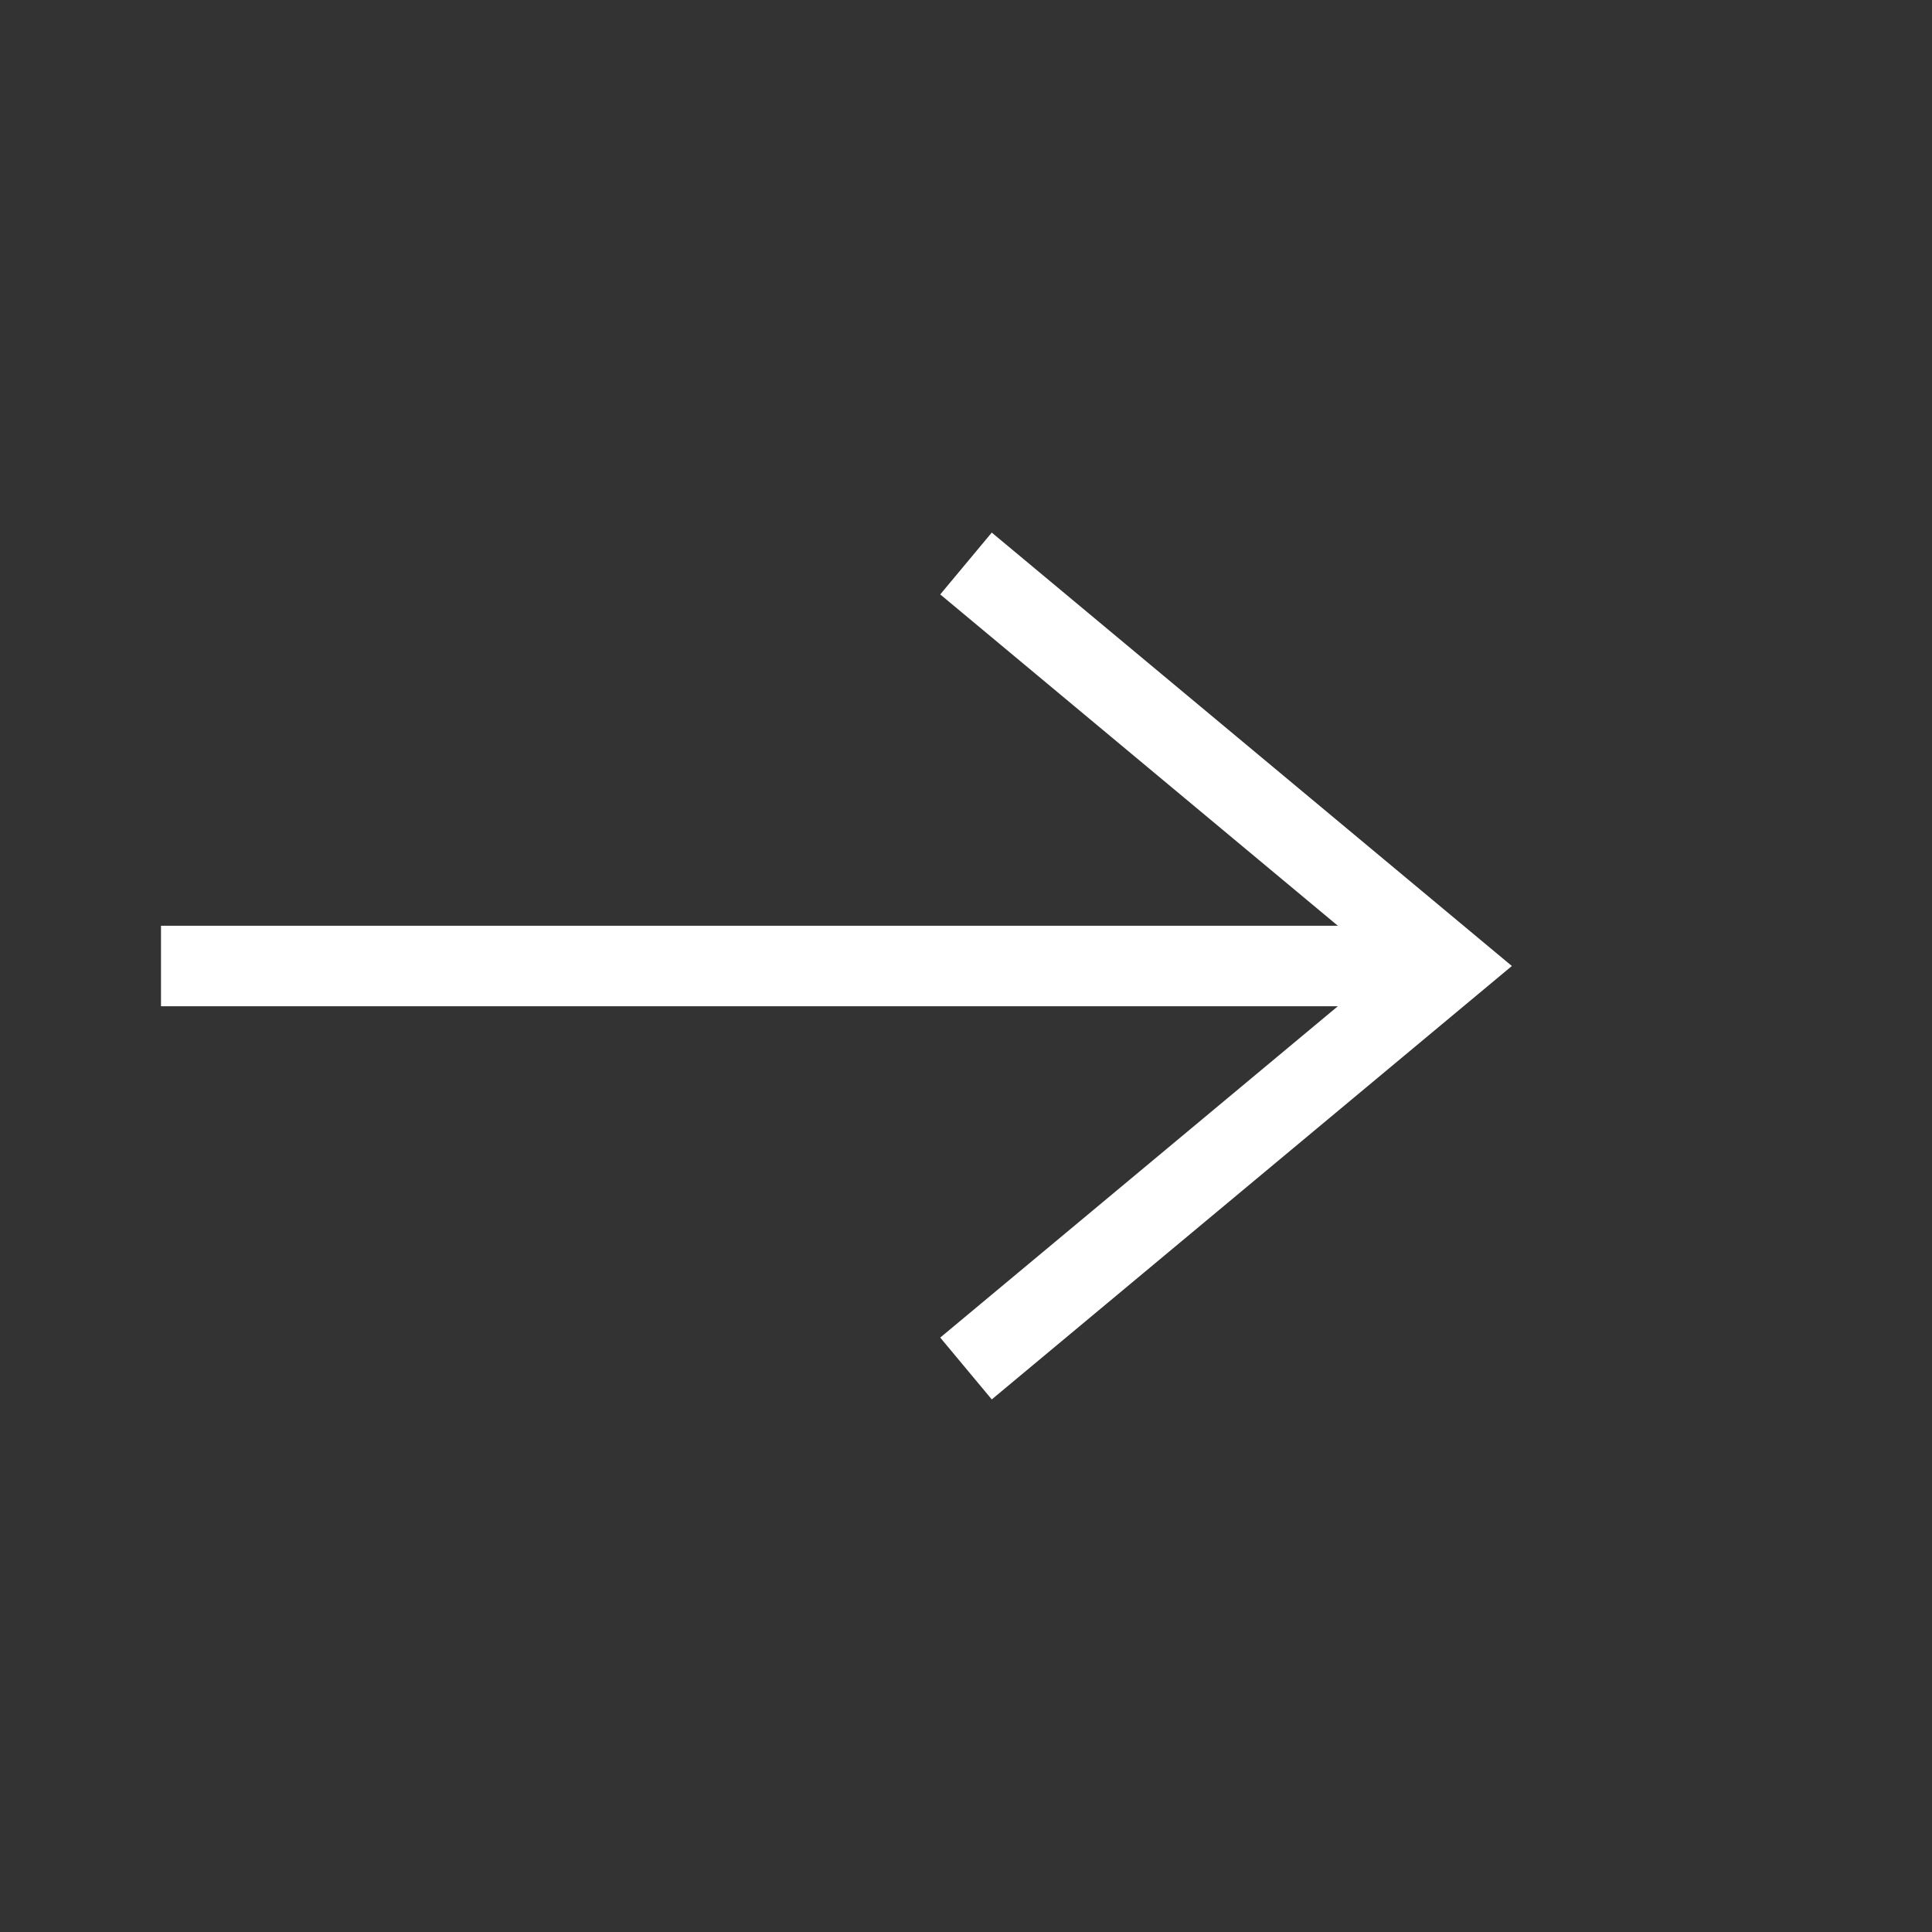
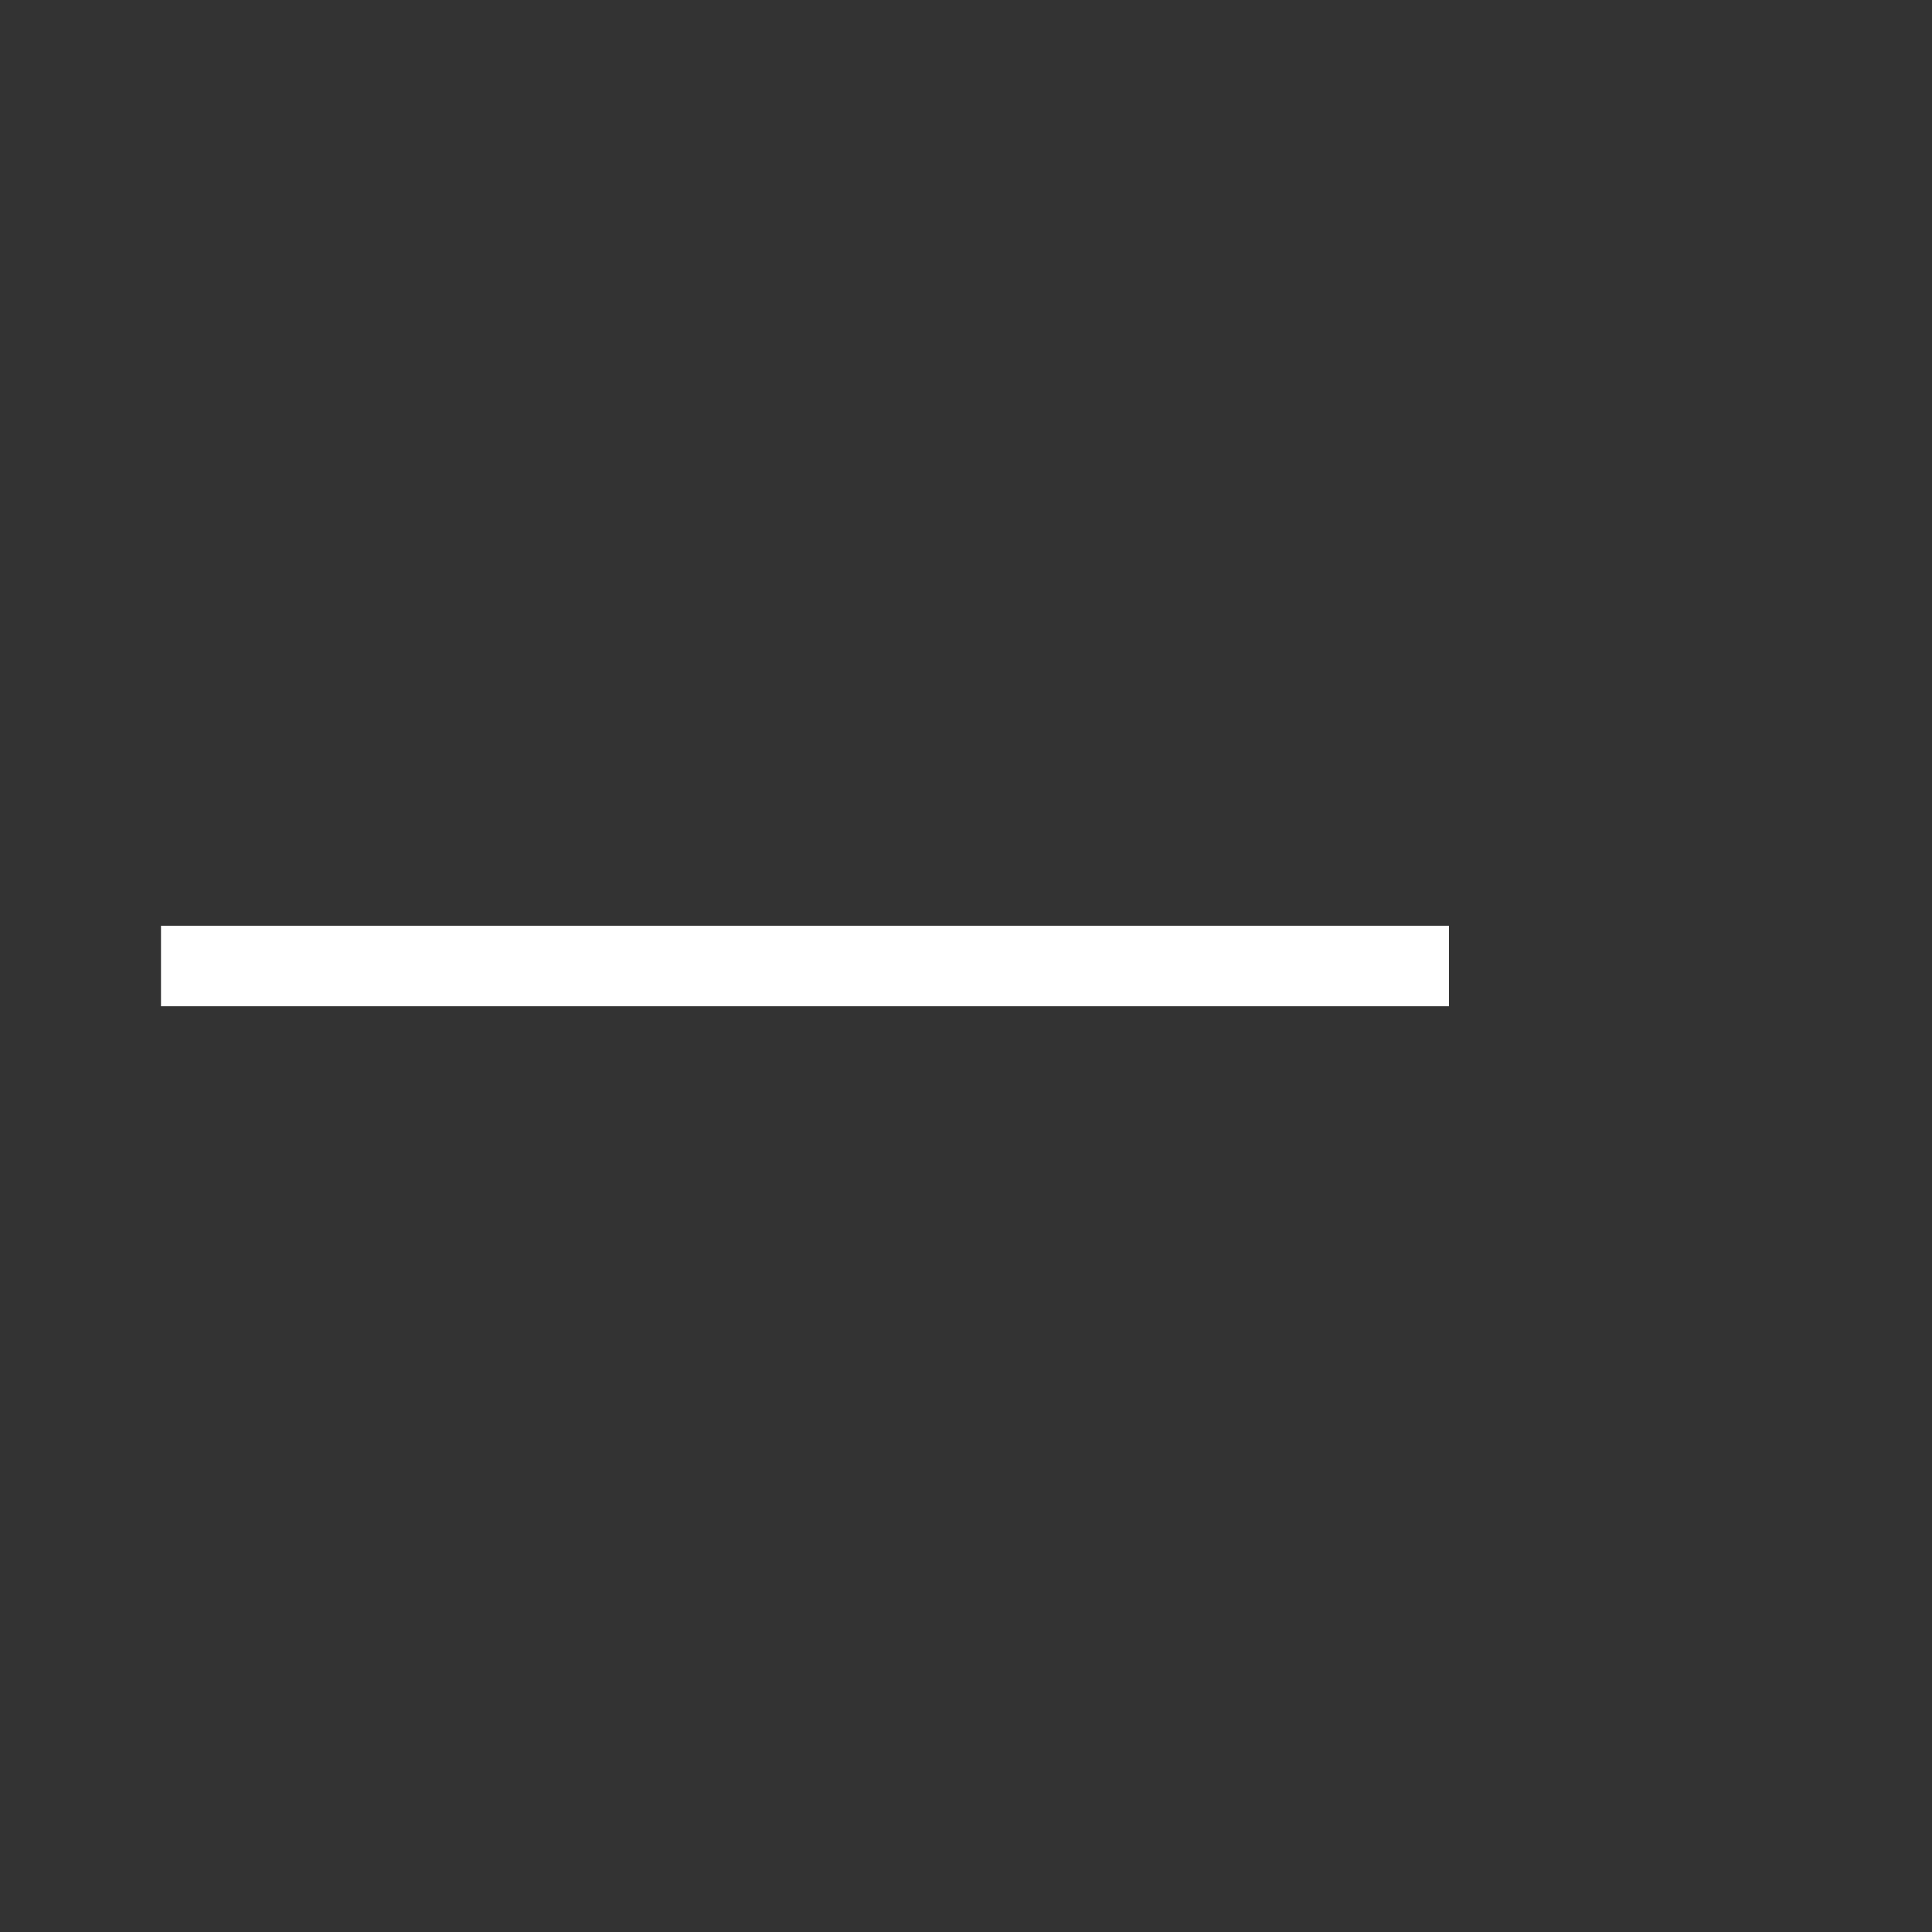
<svg xmlns="http://www.w3.org/2000/svg" class="arrow-icon" width="24" height="24" viewBox="0 0 24 24" fill="none">
  <rect x="0" y="0" width="24" height="24" fill="#333333" stroke="none" />
  <line x1="2" y1="12" x2="18" y2="12" stroke="#fff" stroke-width="1" />
-   <polyline points="12,7 18,12 12,17" fill="none" stroke="#fff" stroke-width="1" />
</svg>